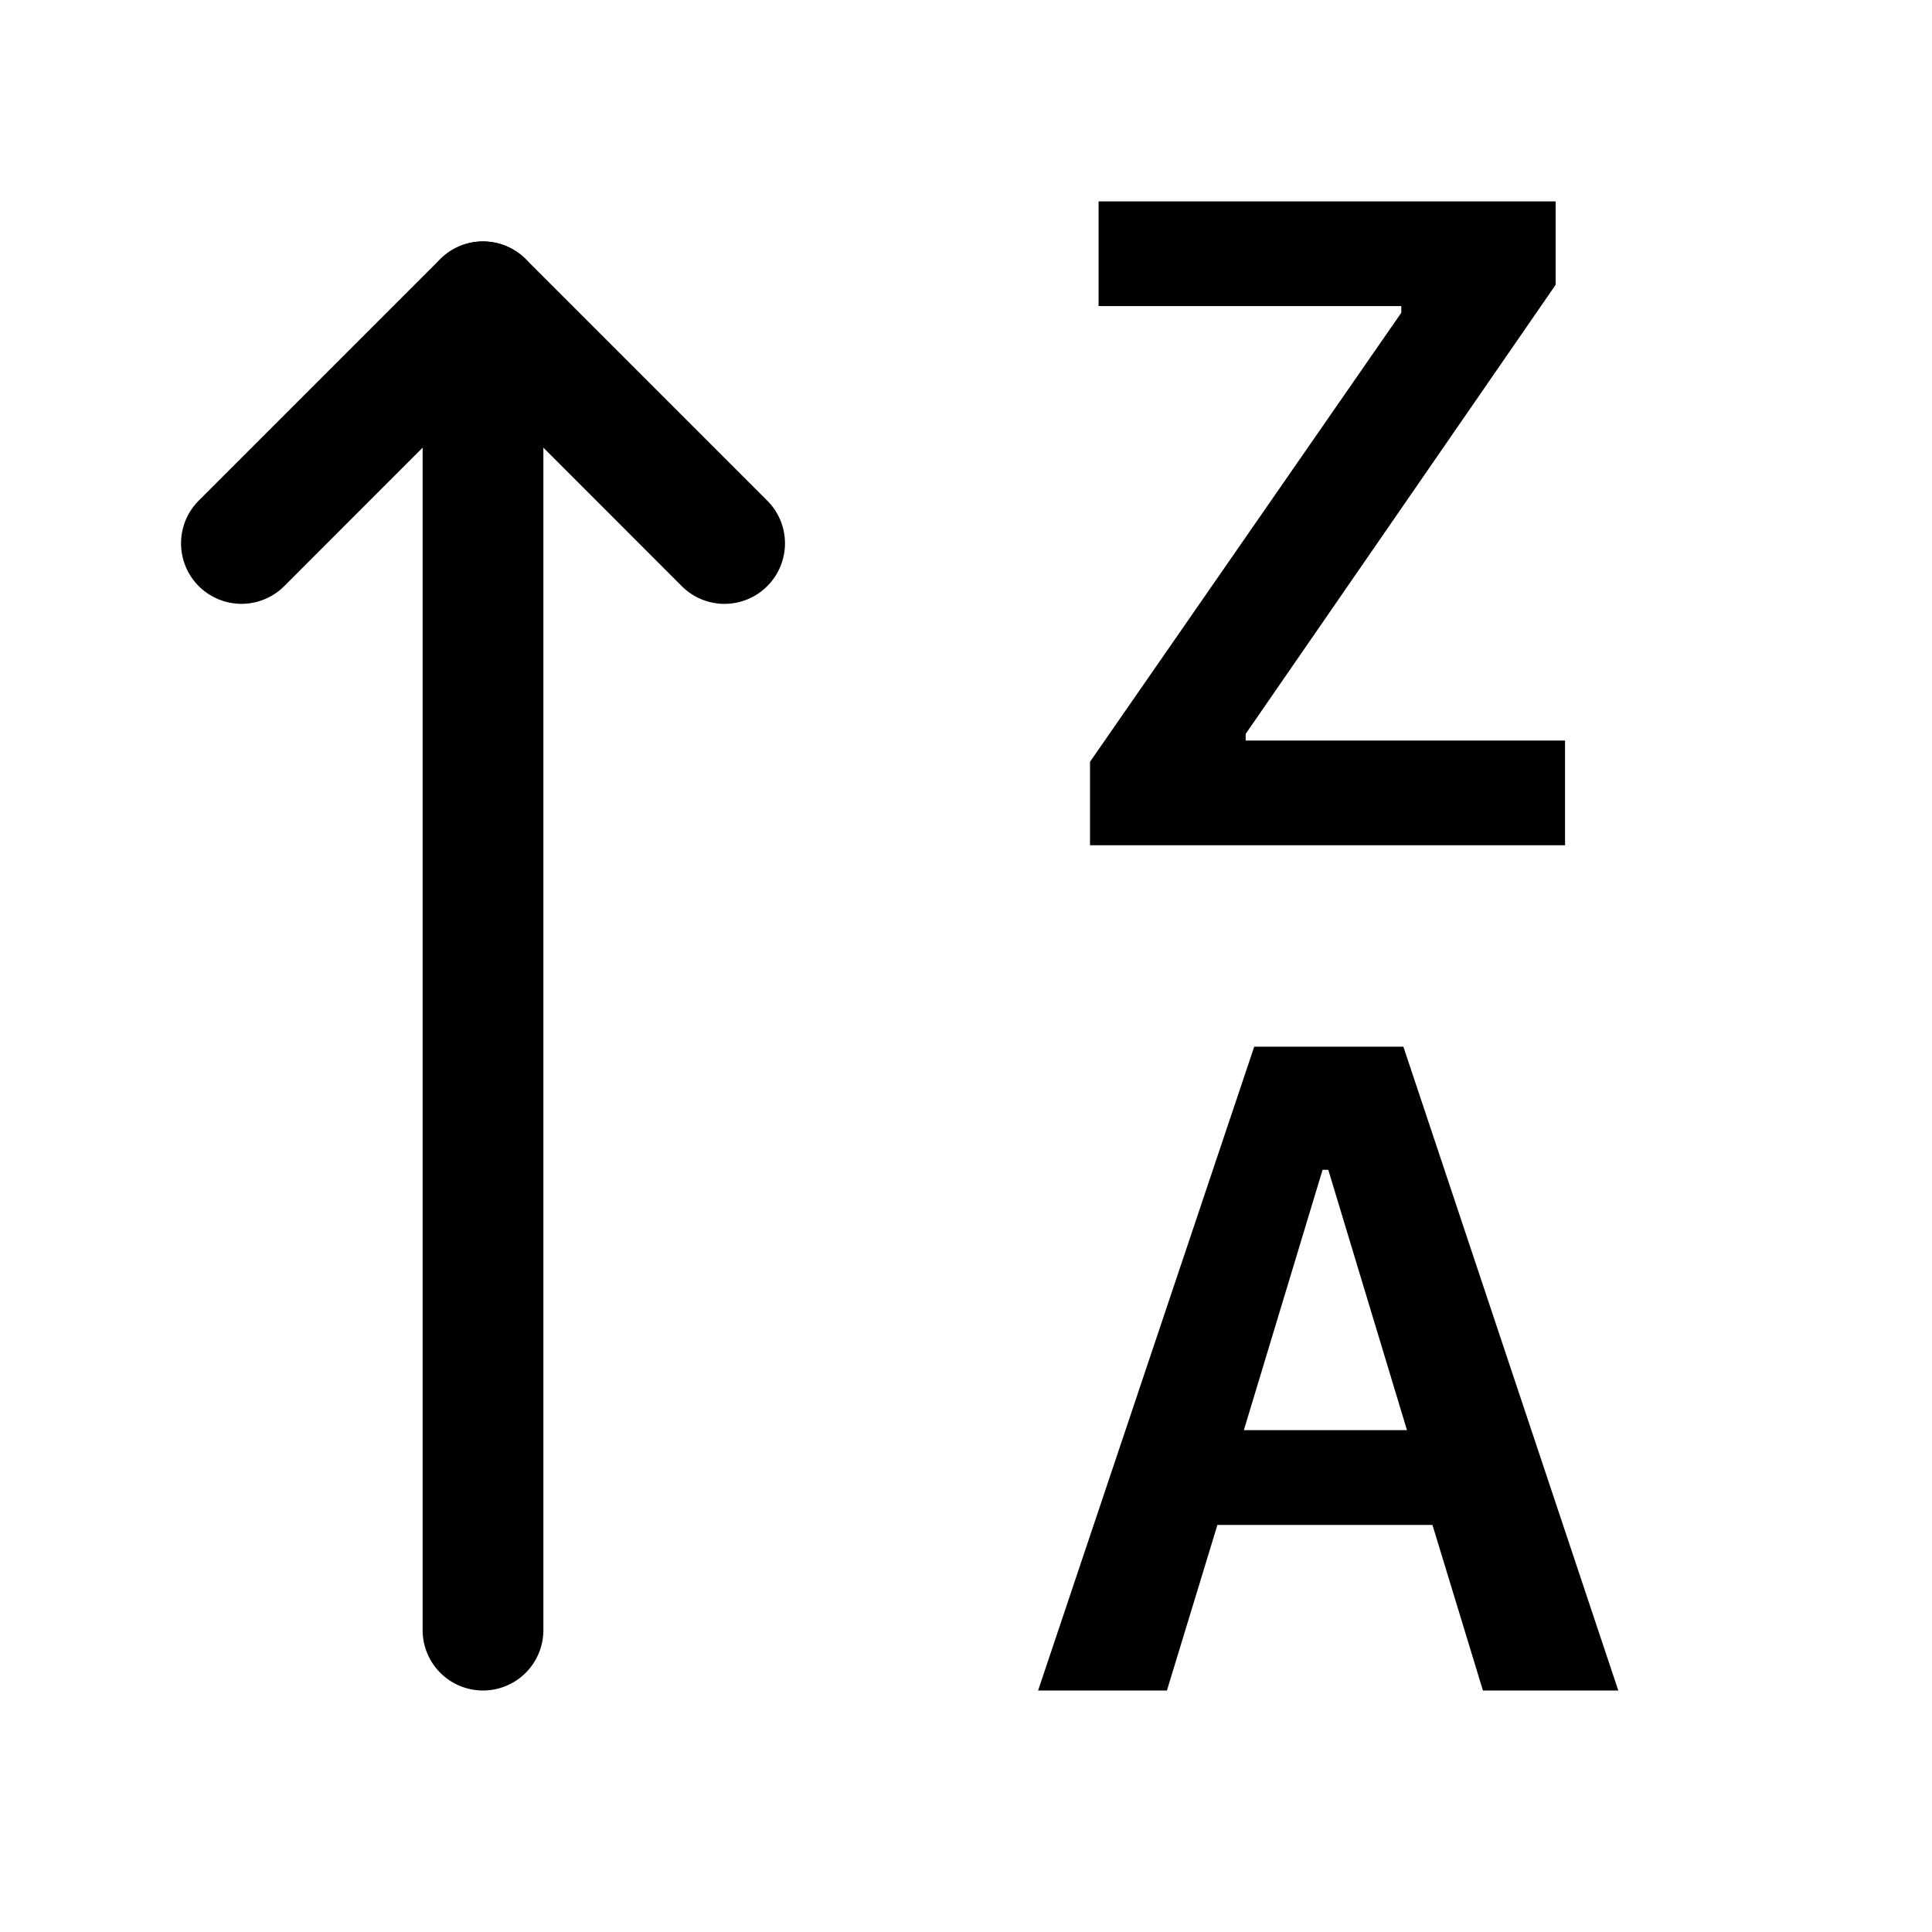
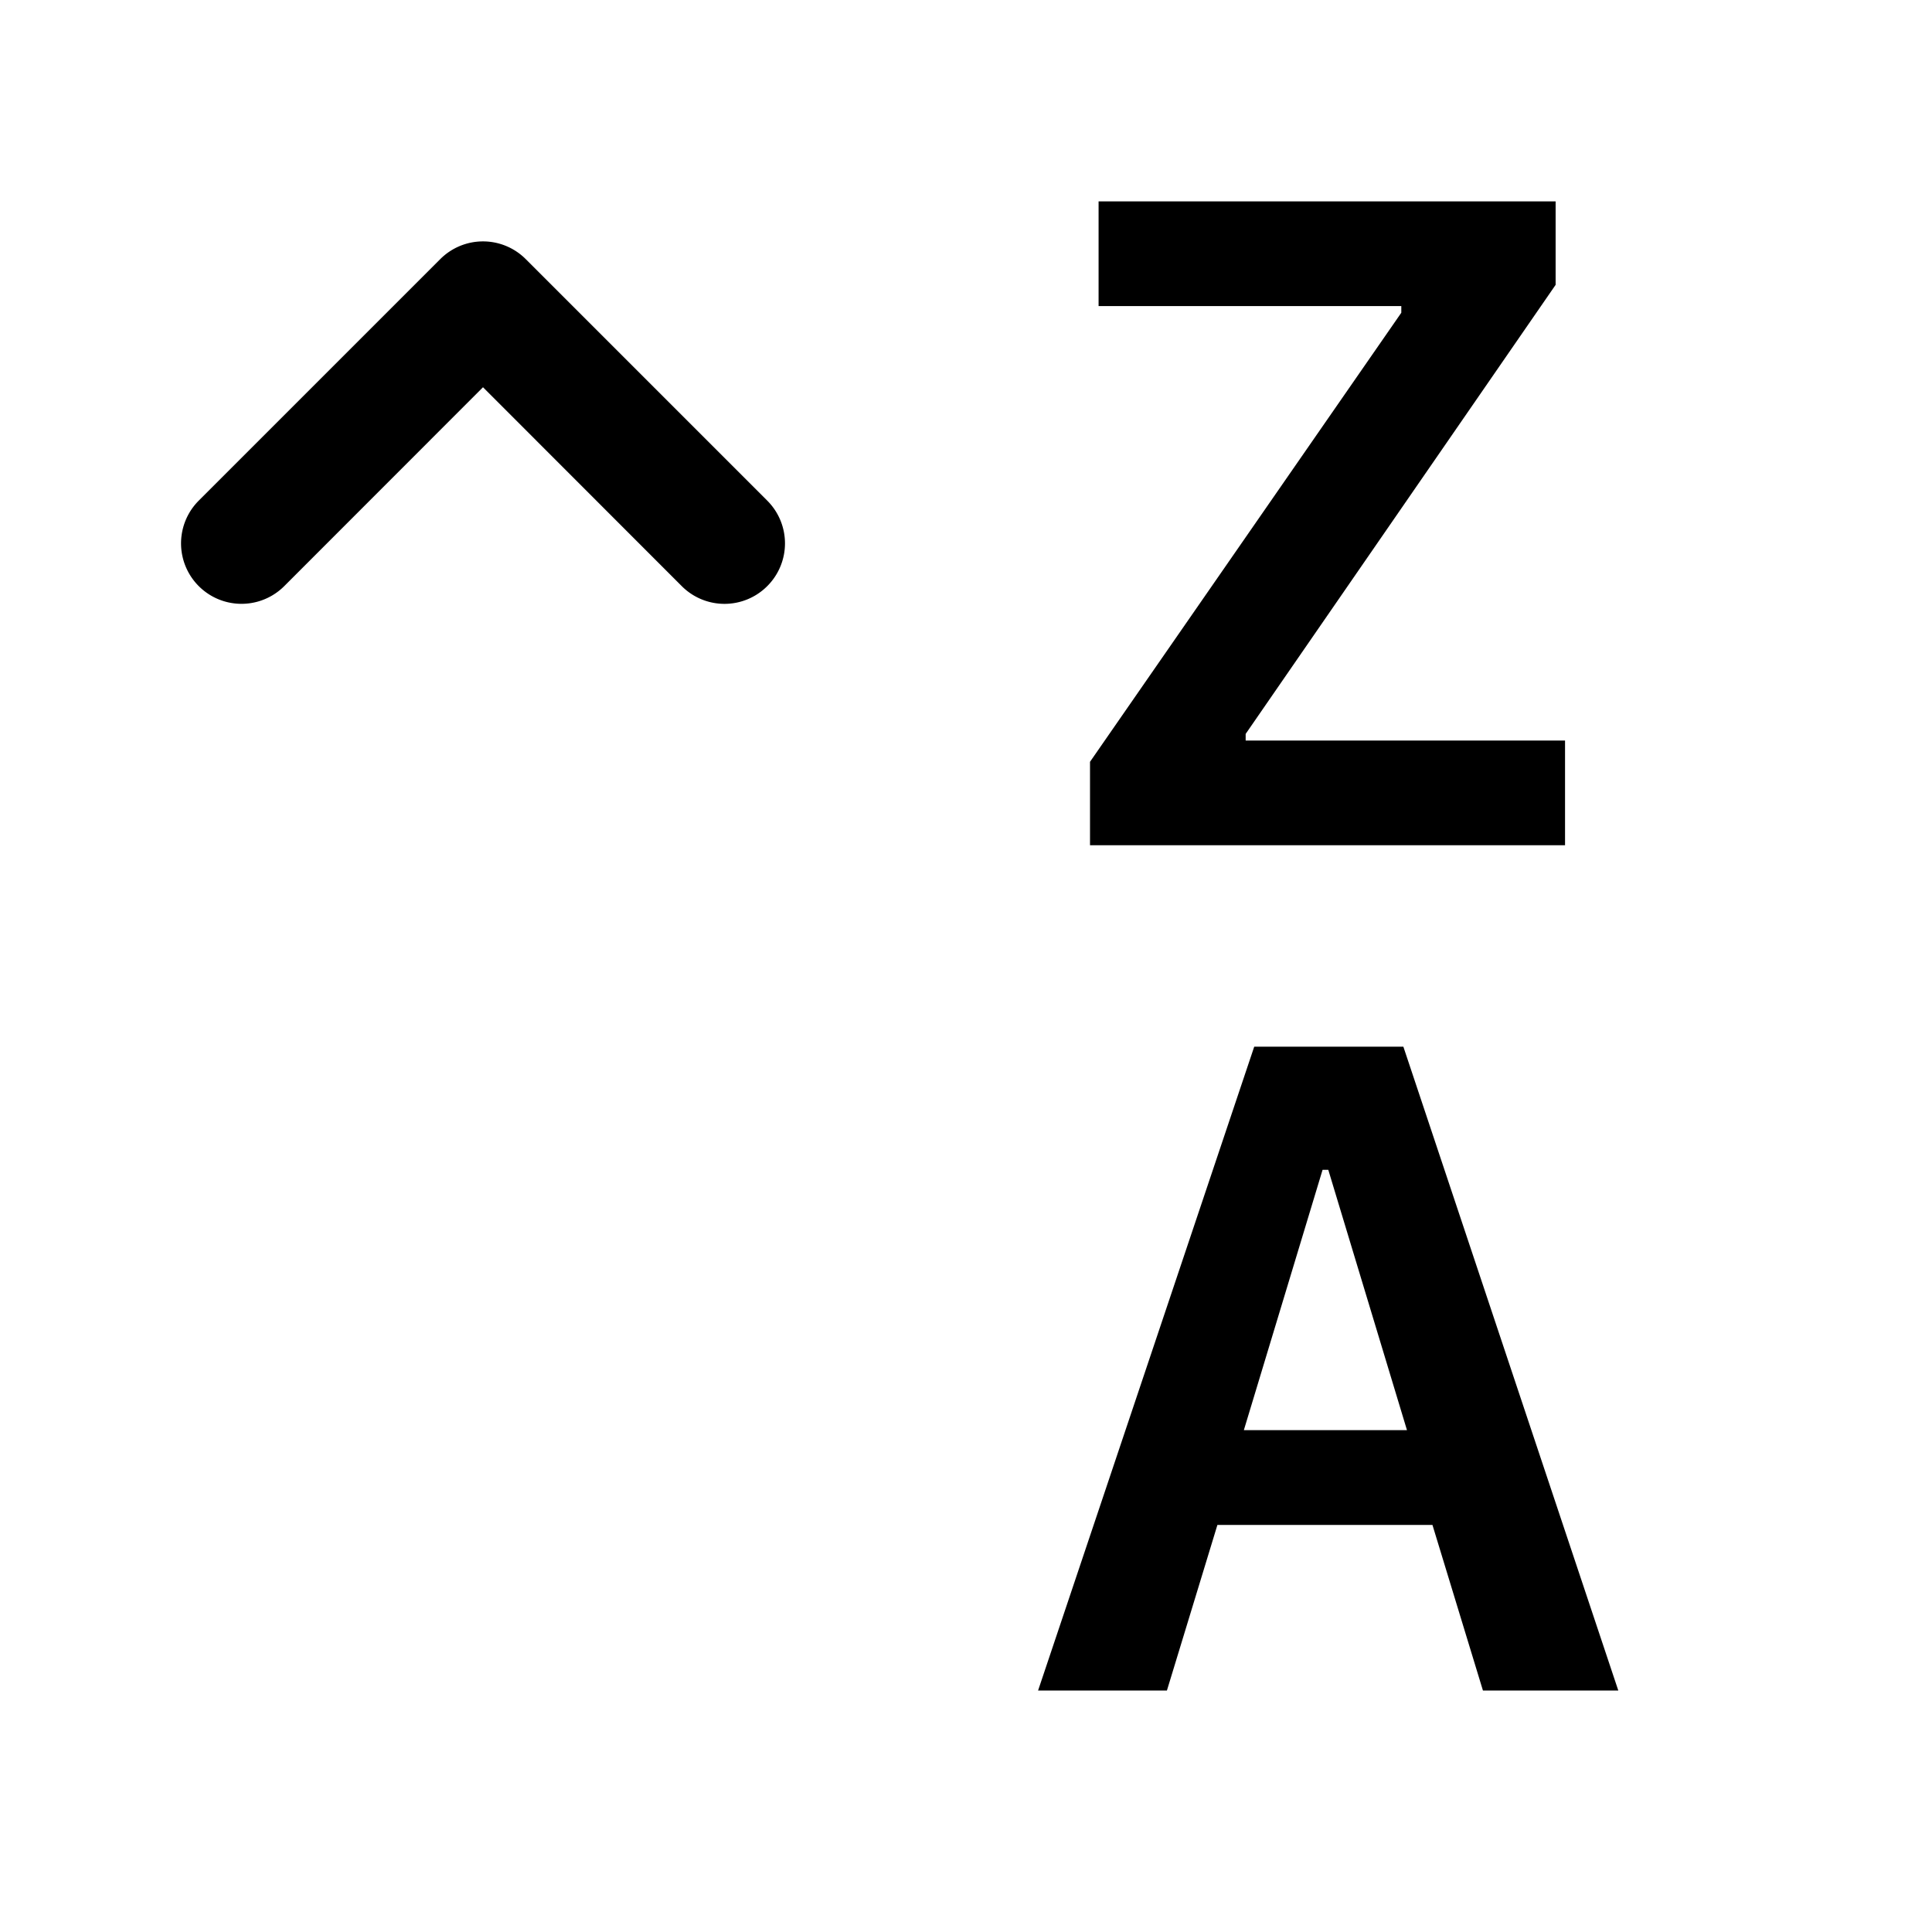
<svg xmlns="http://www.w3.org/2000/svg" width="1em" height="1em" viewBox="0 0 16 16" class="bi bi-sort-alpha-up-alt" fill="currentColor">
-   <path fill-rule="evenodd" d="M4 14a.5.5 0 0 0 .5-.5v-11a.5.5 0 0 0-1 0v11a.5.5 0 0 0 .5.5z" />
  <path fill-rule="evenodd" d="M6.354 4.854a.5.5 0 0 0 0-.708l-2-2a.5.5 0 0 0-.708 0l-2 2a.5.5 0 1 0 .708.708L4 3.207l1.646 1.647a.5.5 0 0 0 .708 0z" />
  <path d="M9.027 7h3.934v-.867h-2.645v-.055l2.567-3.719v-.691H9.098v.867h2.507v.055L9.027 6.309V7zm.637 7l.418-1.371h1.781L12.281 14h1.121l-1.78-5.332h-1.235L8.597 14h1.067zM11 9.687l.652 2.157h-1.351l.652-2.156H11z" />
</svg>